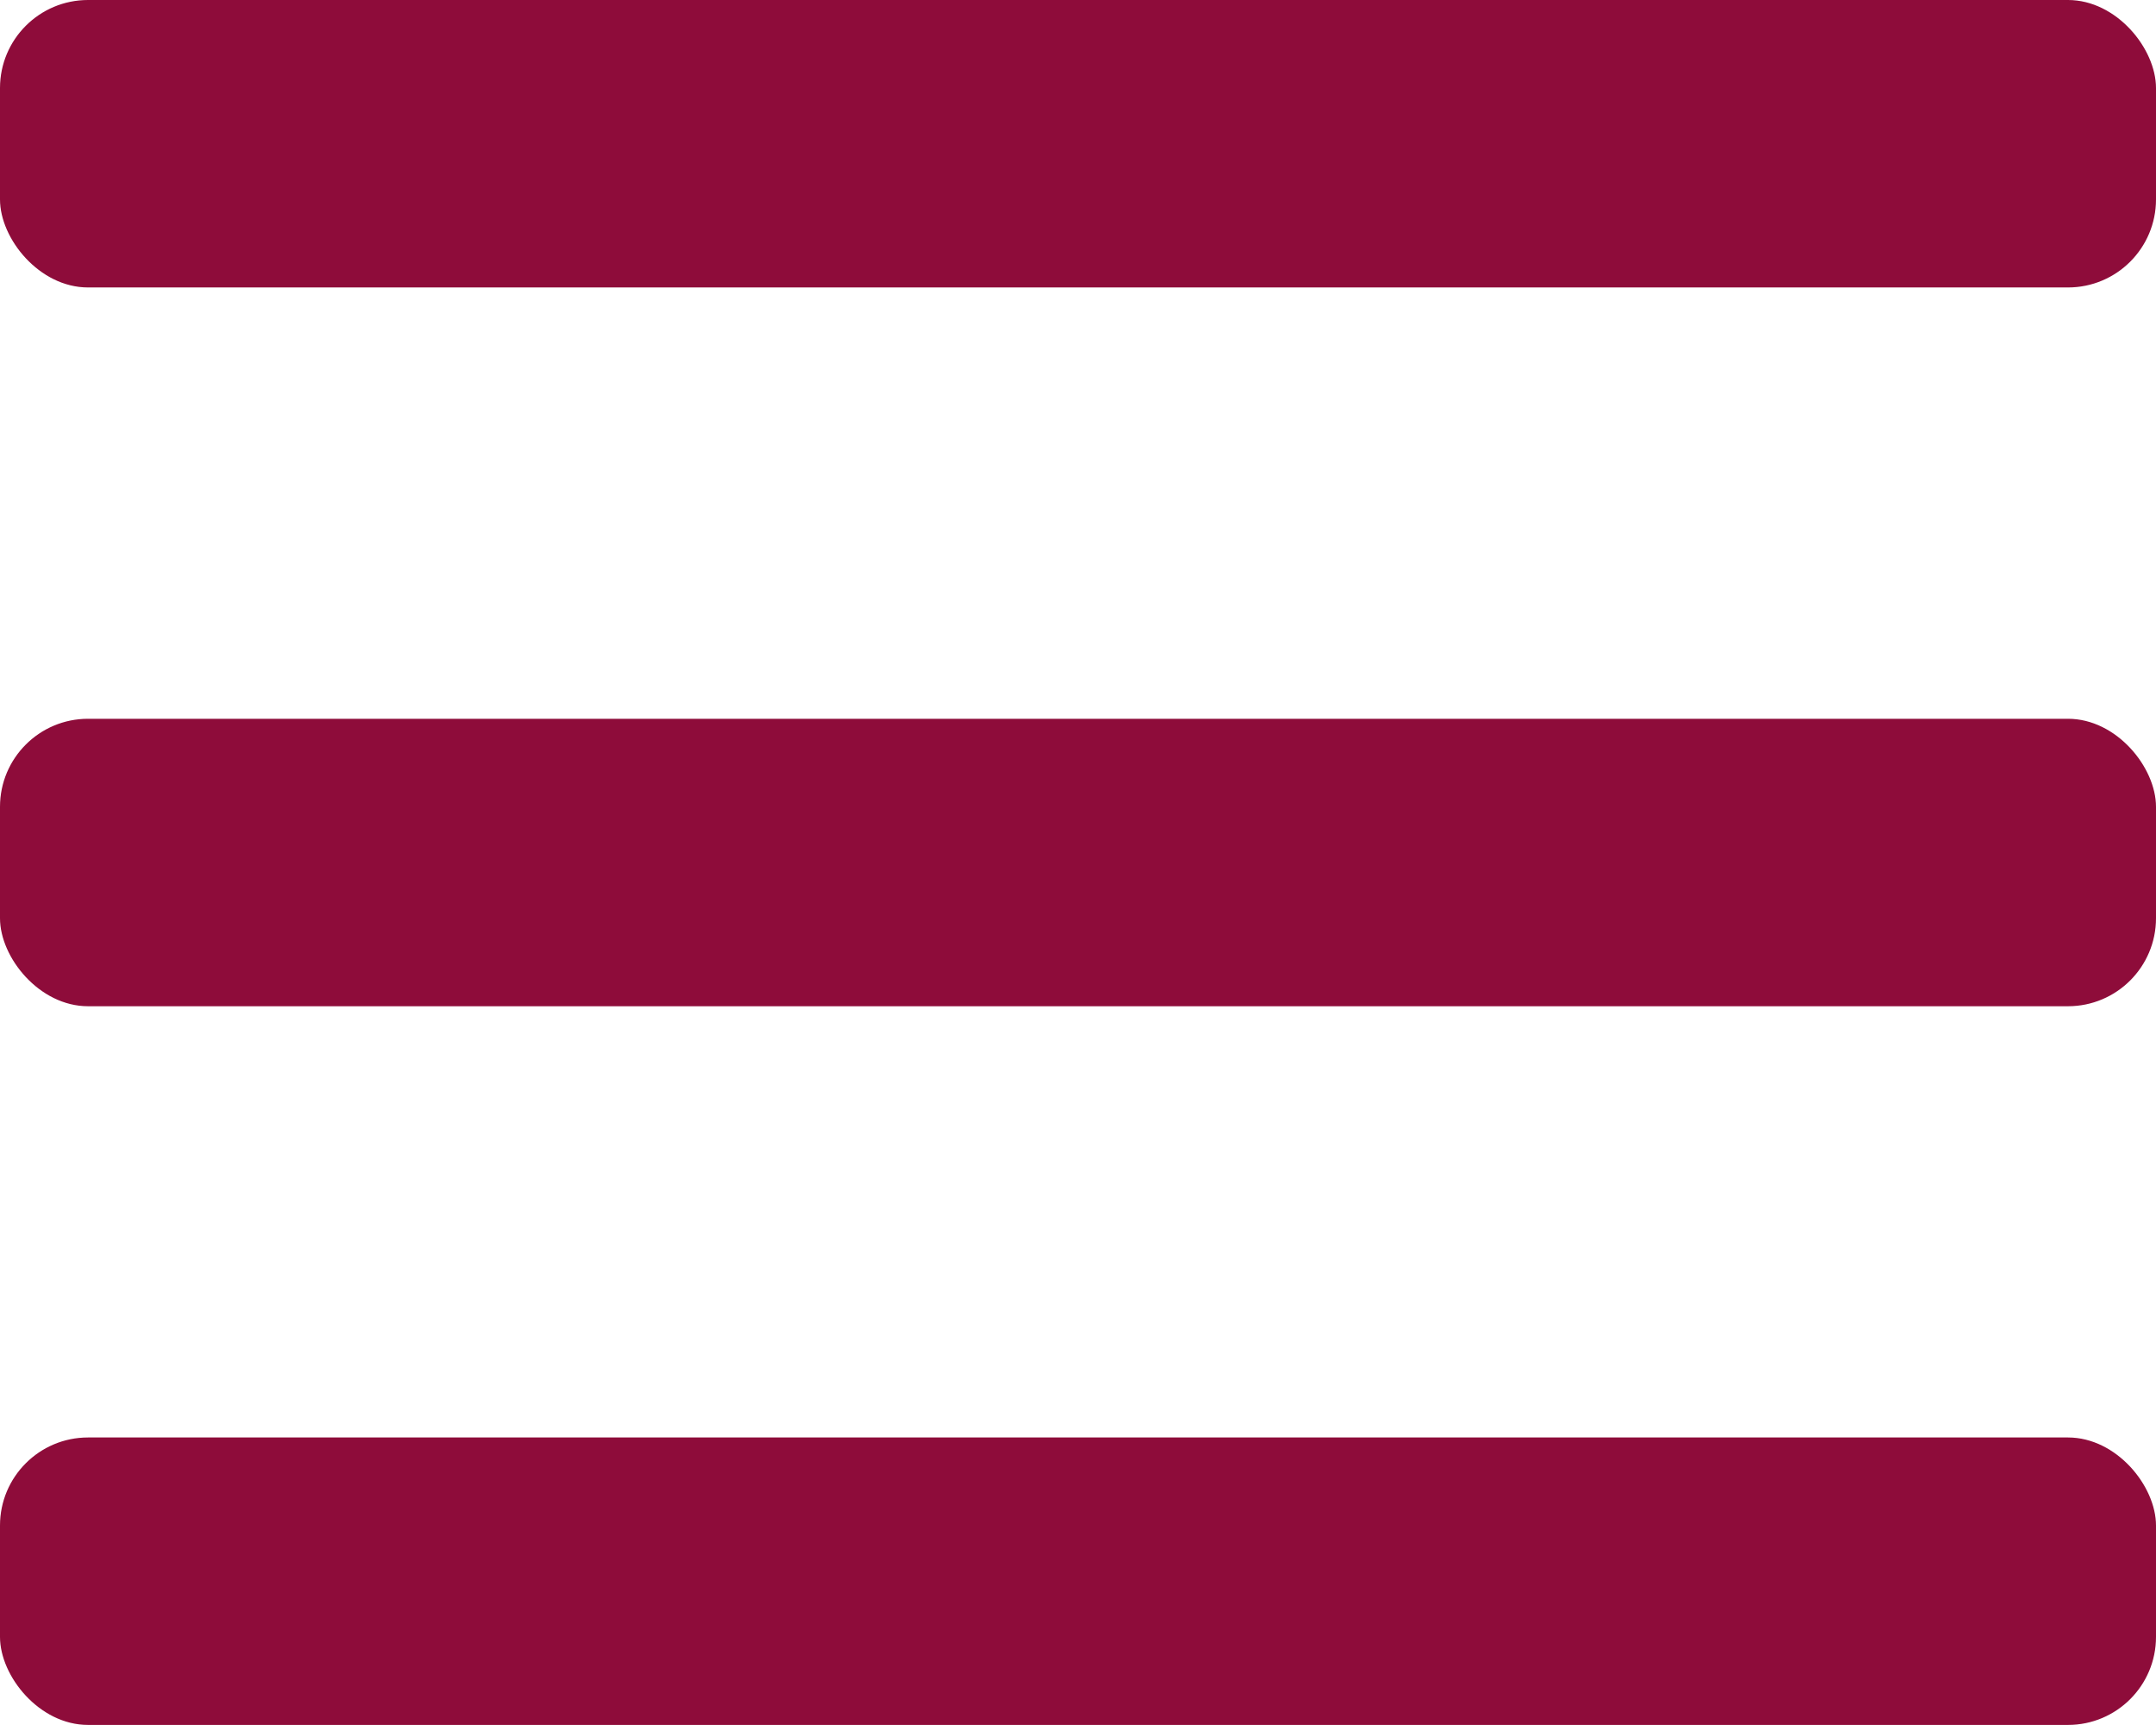
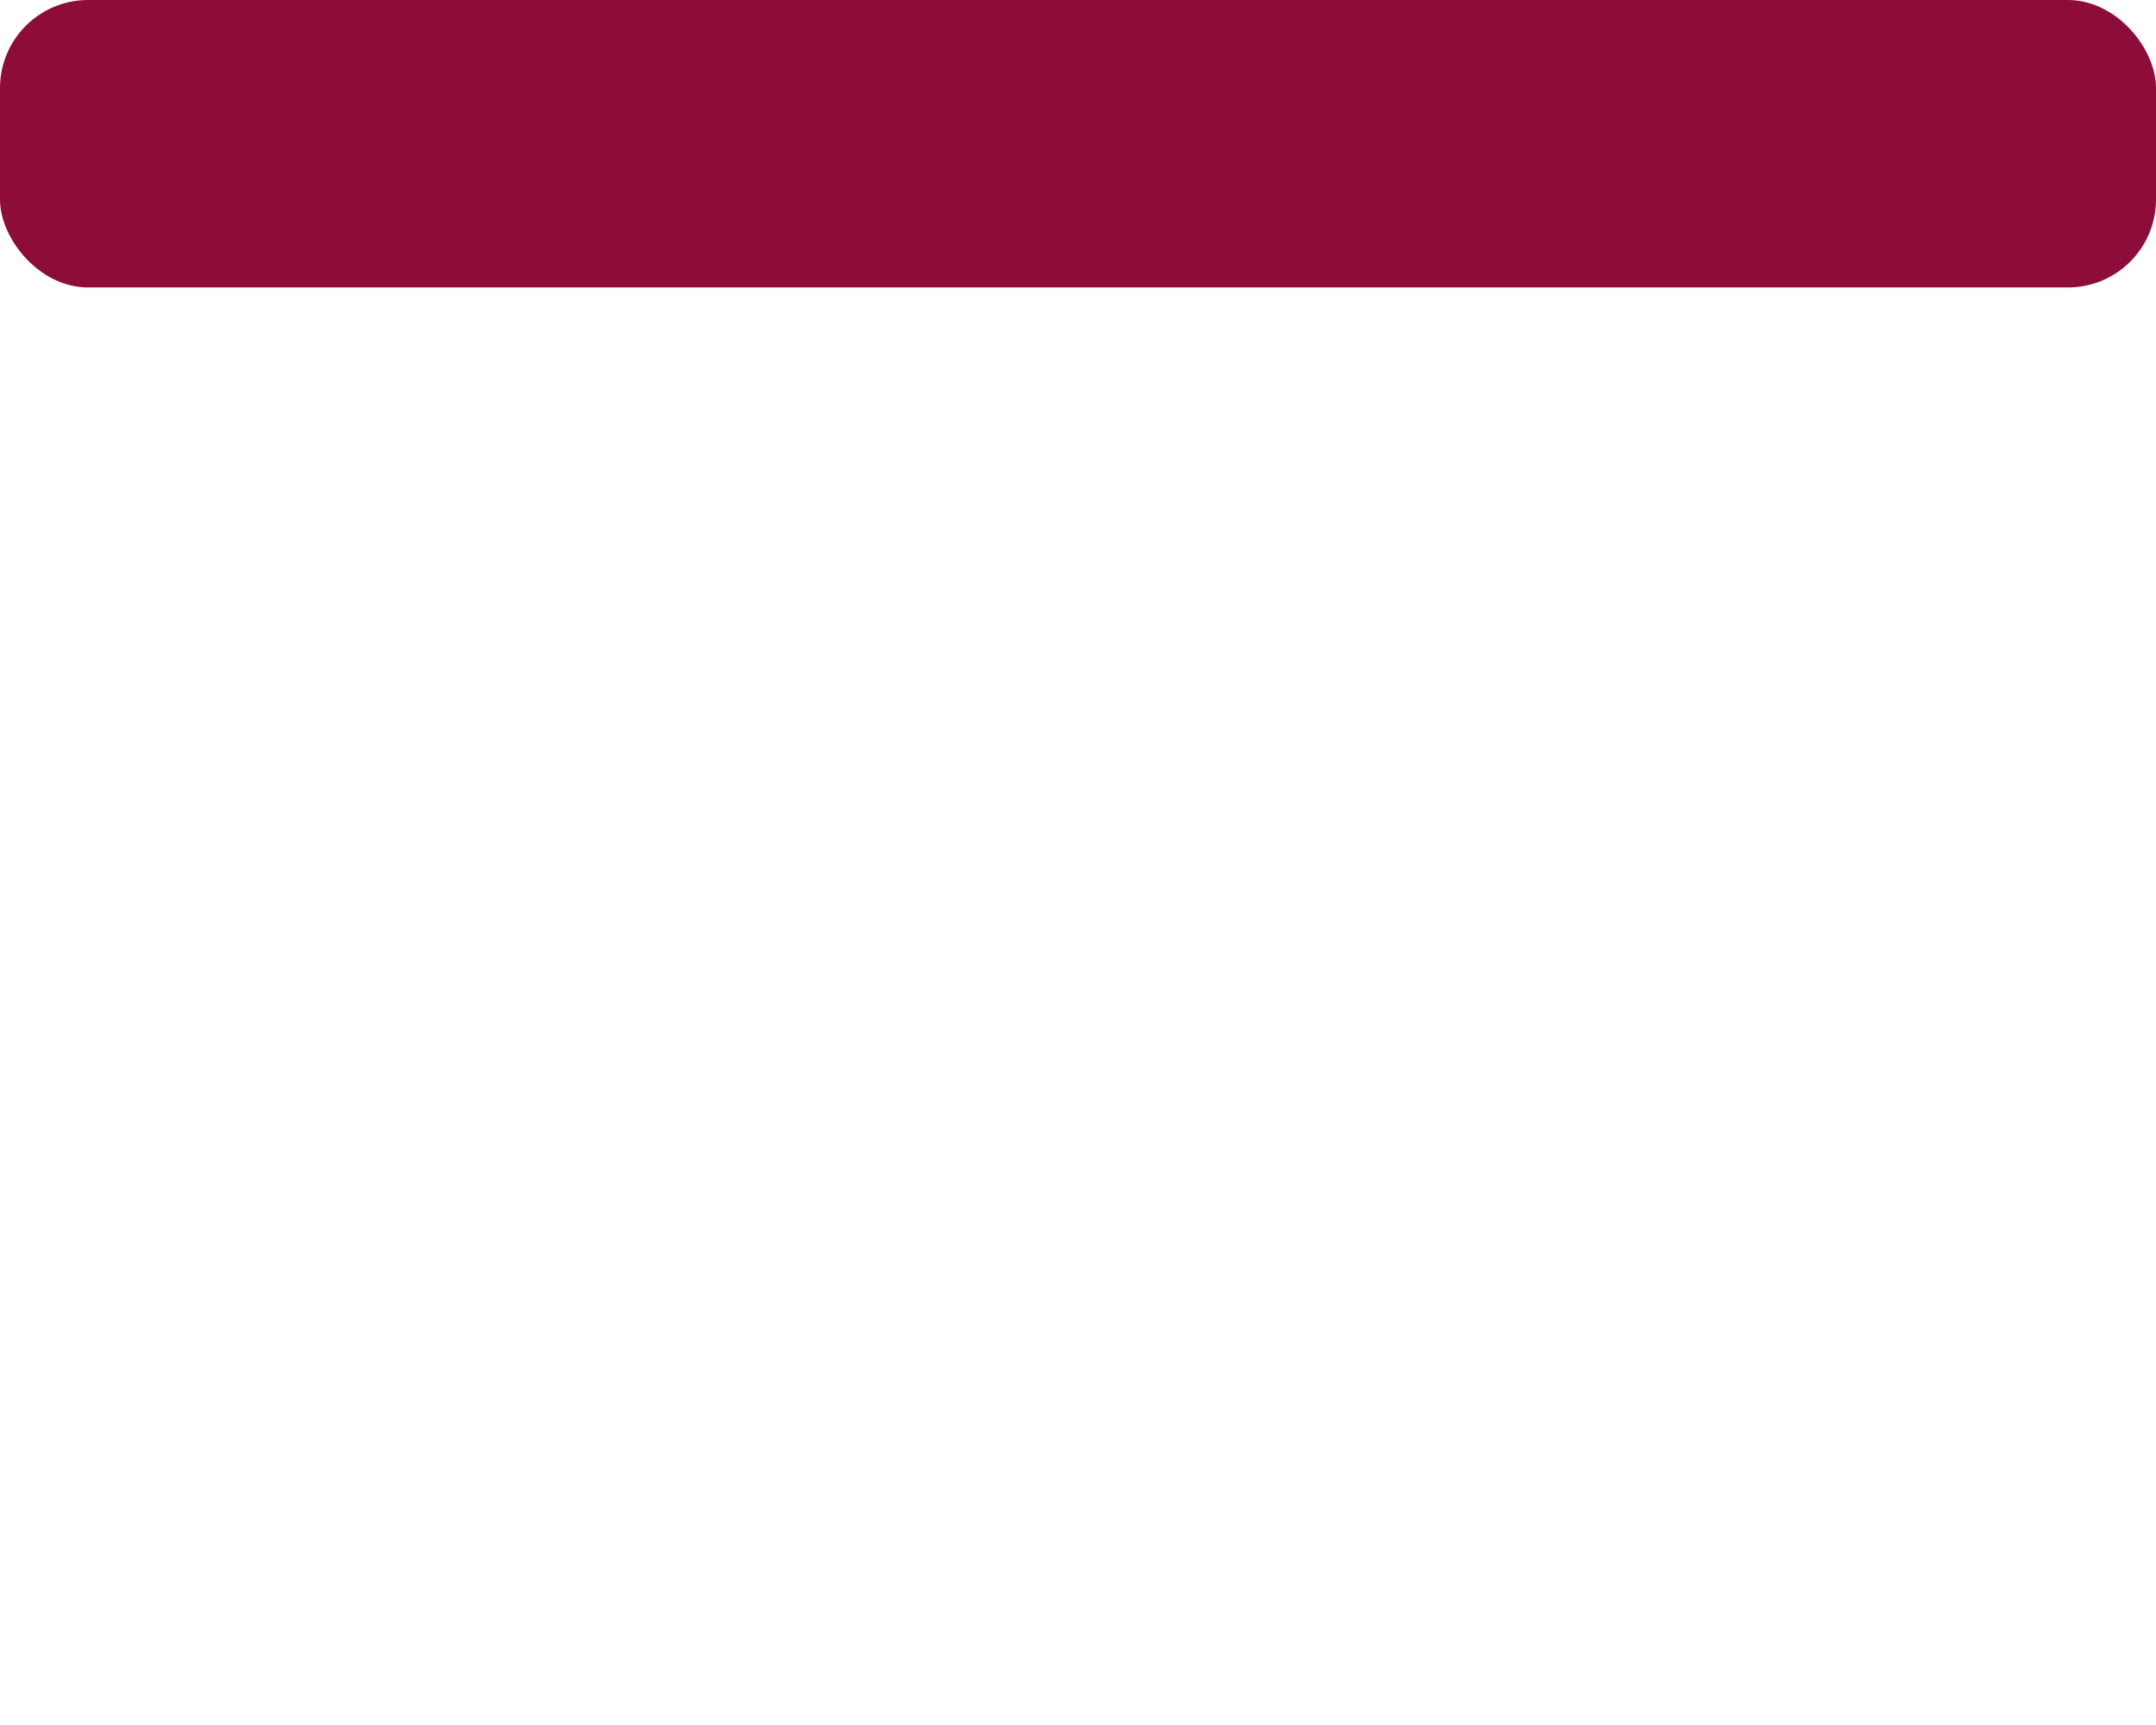
<svg xmlns="http://www.w3.org/2000/svg" width="24.491" height="19.593" viewBox="0 0 24.491 19.593">
  <defs>
    <style>.a{fill:#8e0c3a;}</style>
  </defs>
  <g transform="translate(0 0)">
    <rect class="a" width="24.491" height="3.265" rx="1" transform="translate(0 0)" />
-     <rect class="a" width="24.491" height="3.265" rx="1" transform="translate(0 8.164)" />
-     <rect class="a" width="24.491" height="3.265" rx="1" transform="translate(0 16.327)" />
  </g>
</svg>